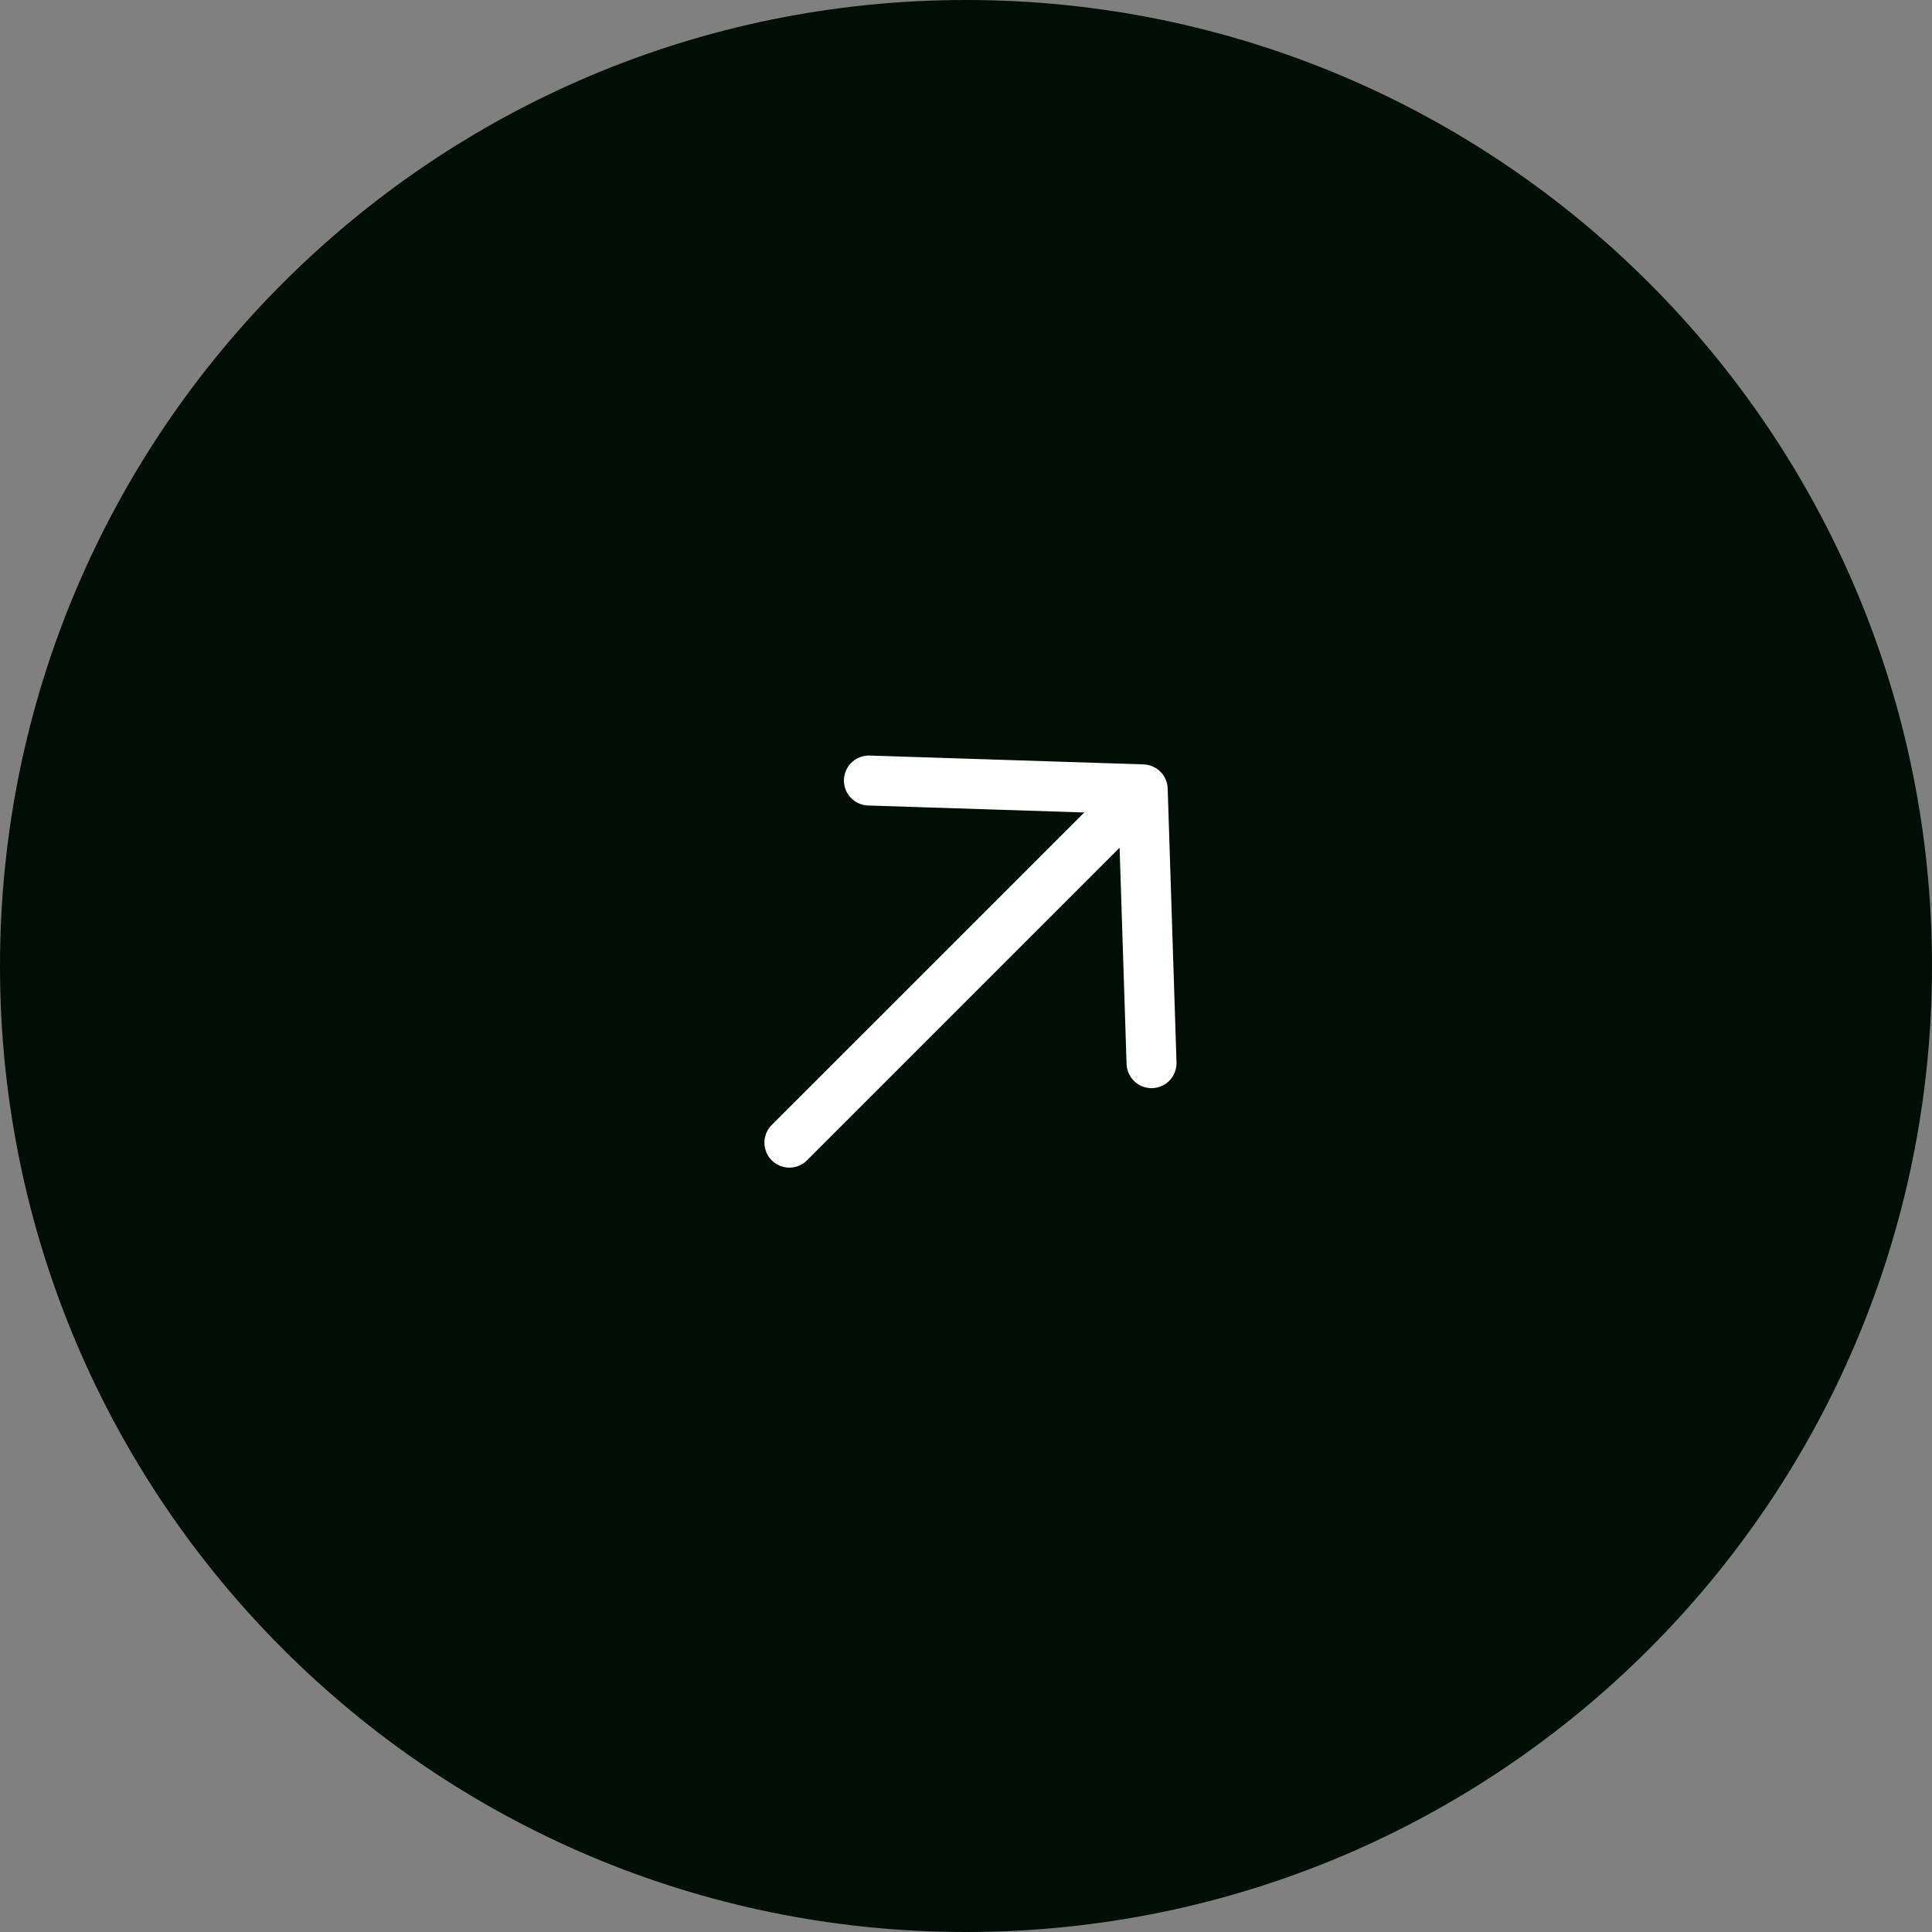
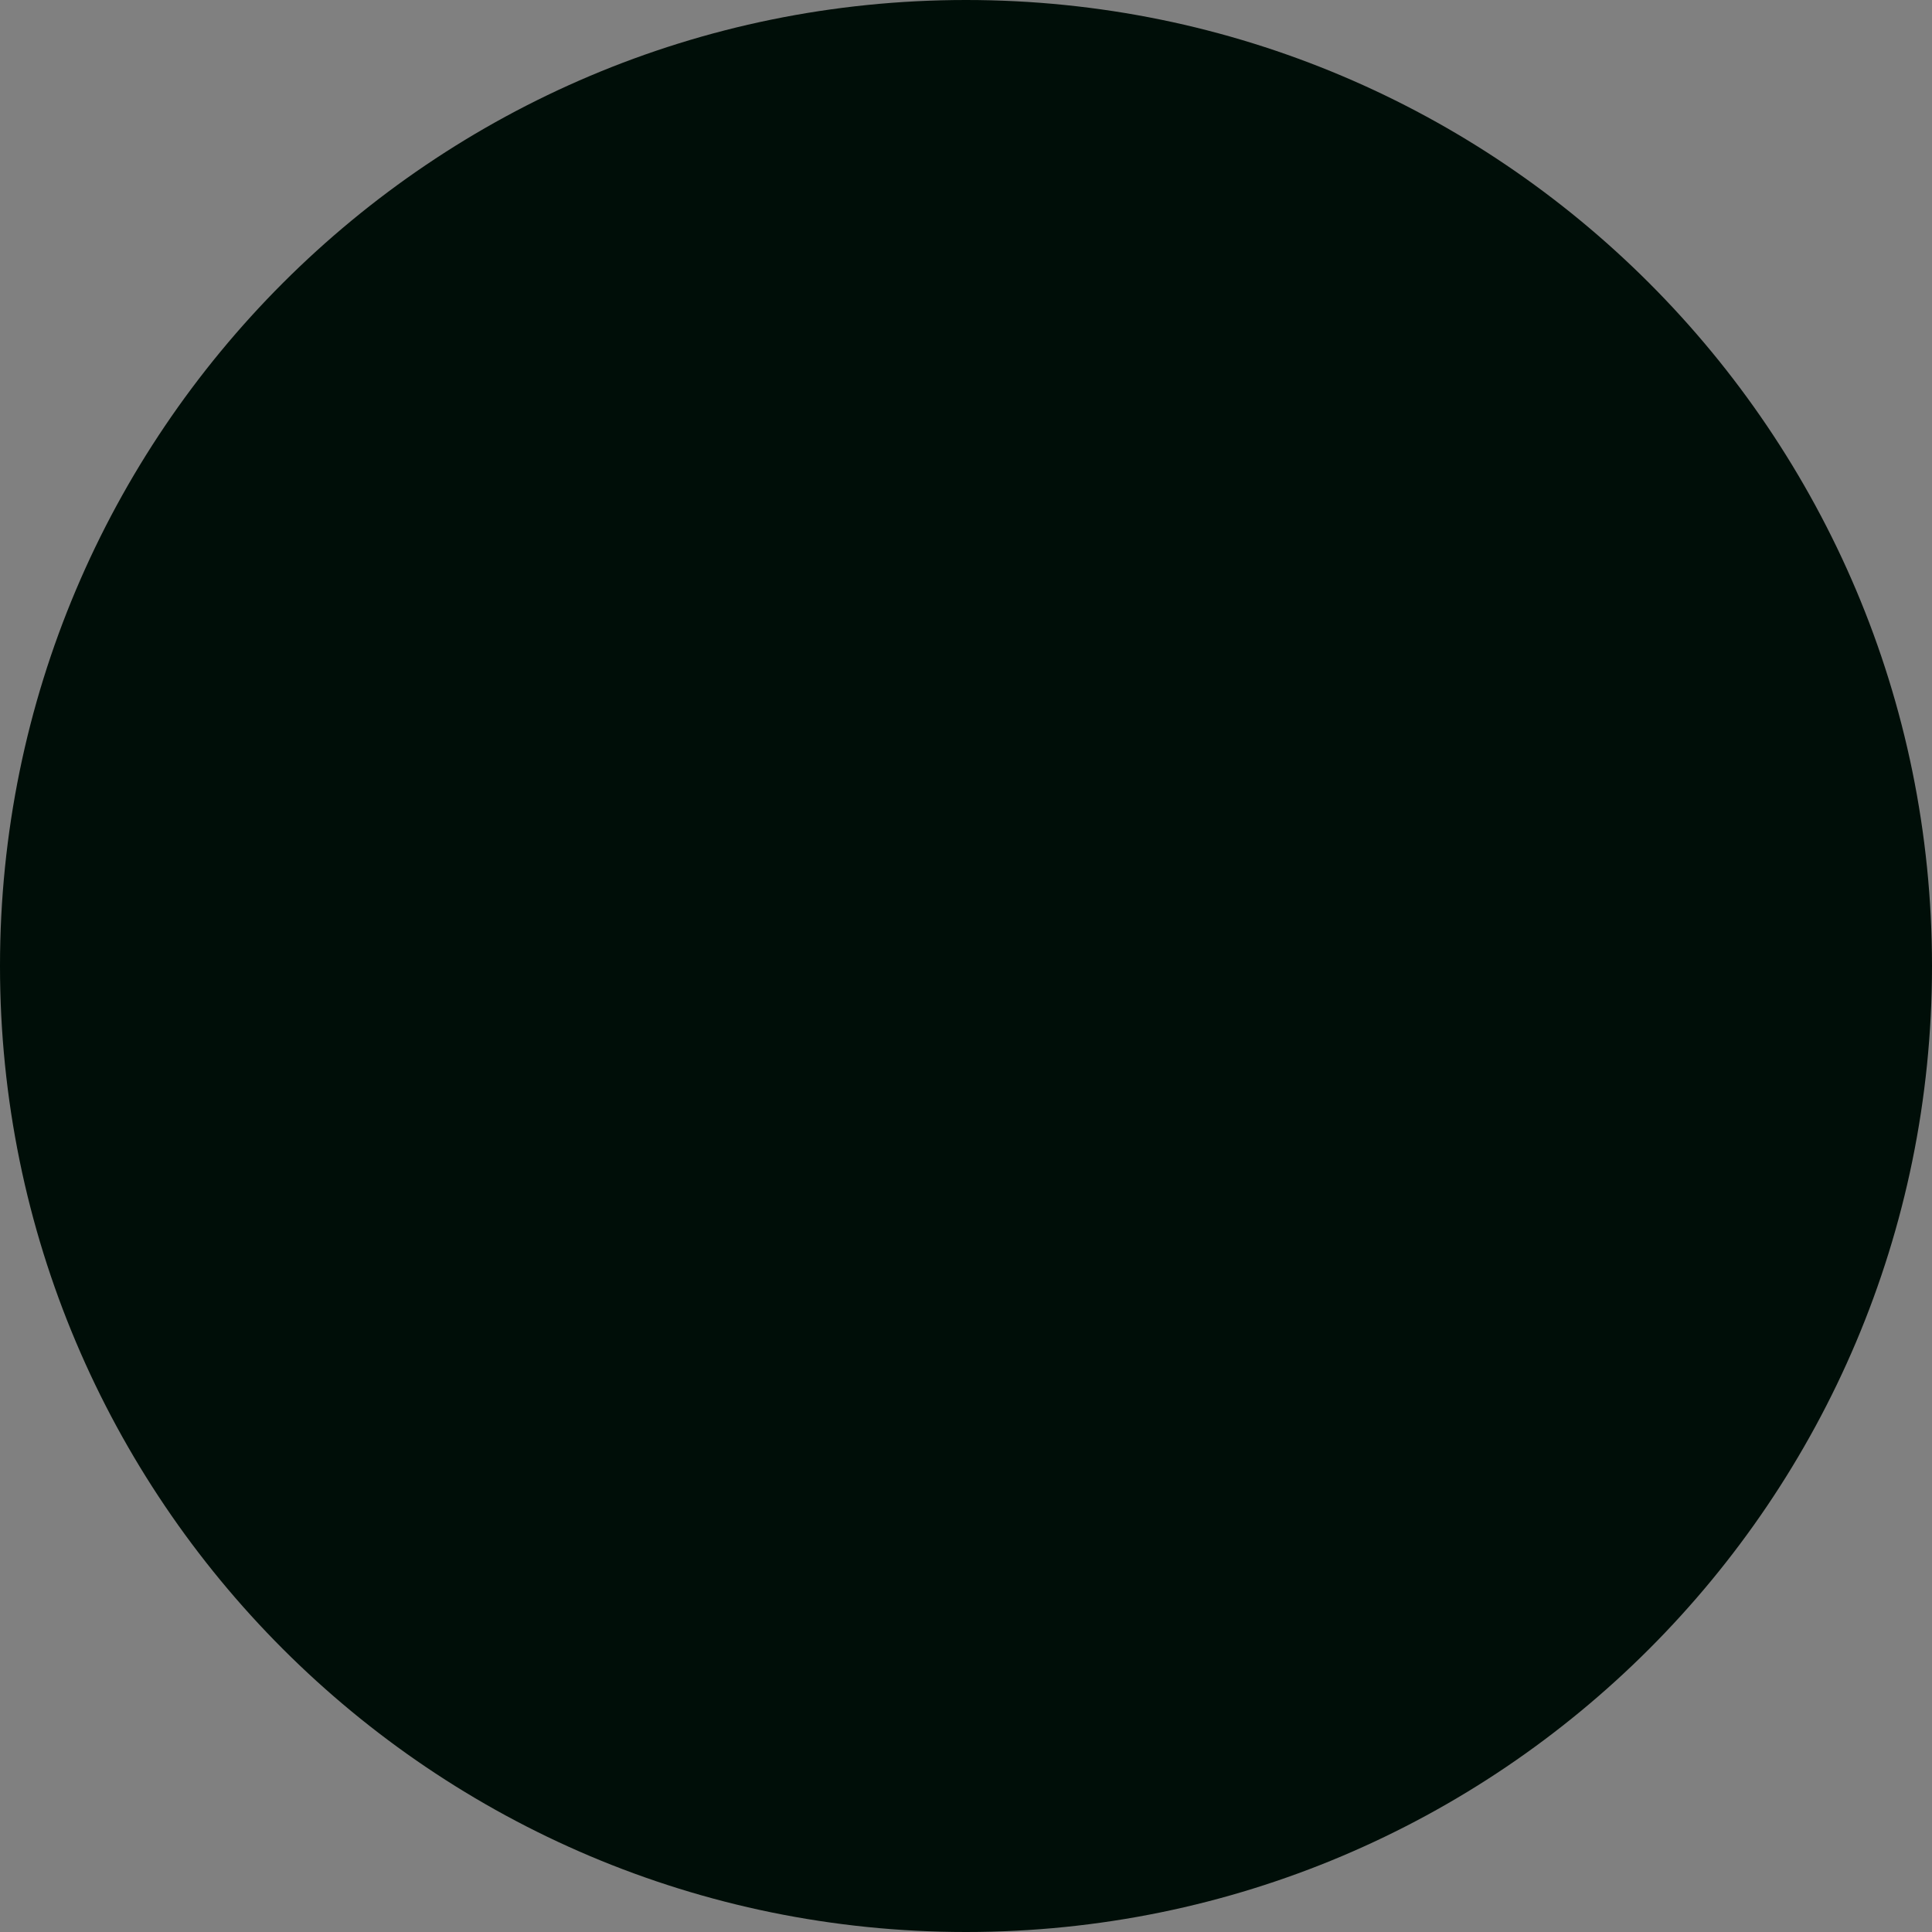
<svg xmlns="http://www.w3.org/2000/svg" width="58" height="58" viewBox="0 0 58 58" fill="none">
  <rect x="0" y="0" width="58" height="58" fill="#808080" stroke="none" />
  <path d="M0 29C0 12.984 12.984 0 29 0C45.016 0 58 12.984 58 29C58 45.016 45.016 58 29 58C12.984 58 0 45.016 0 29Z" fill="#000E08" />
-   <path d="M23.698 34.303L34.305 23.697M34.305 23.697L26.085 23.432M34.305 23.697L34.57 31.917" stroke="white" stroke-width="1.5" stroke-linecap="round" stroke-linejoin="round" />
</svg>